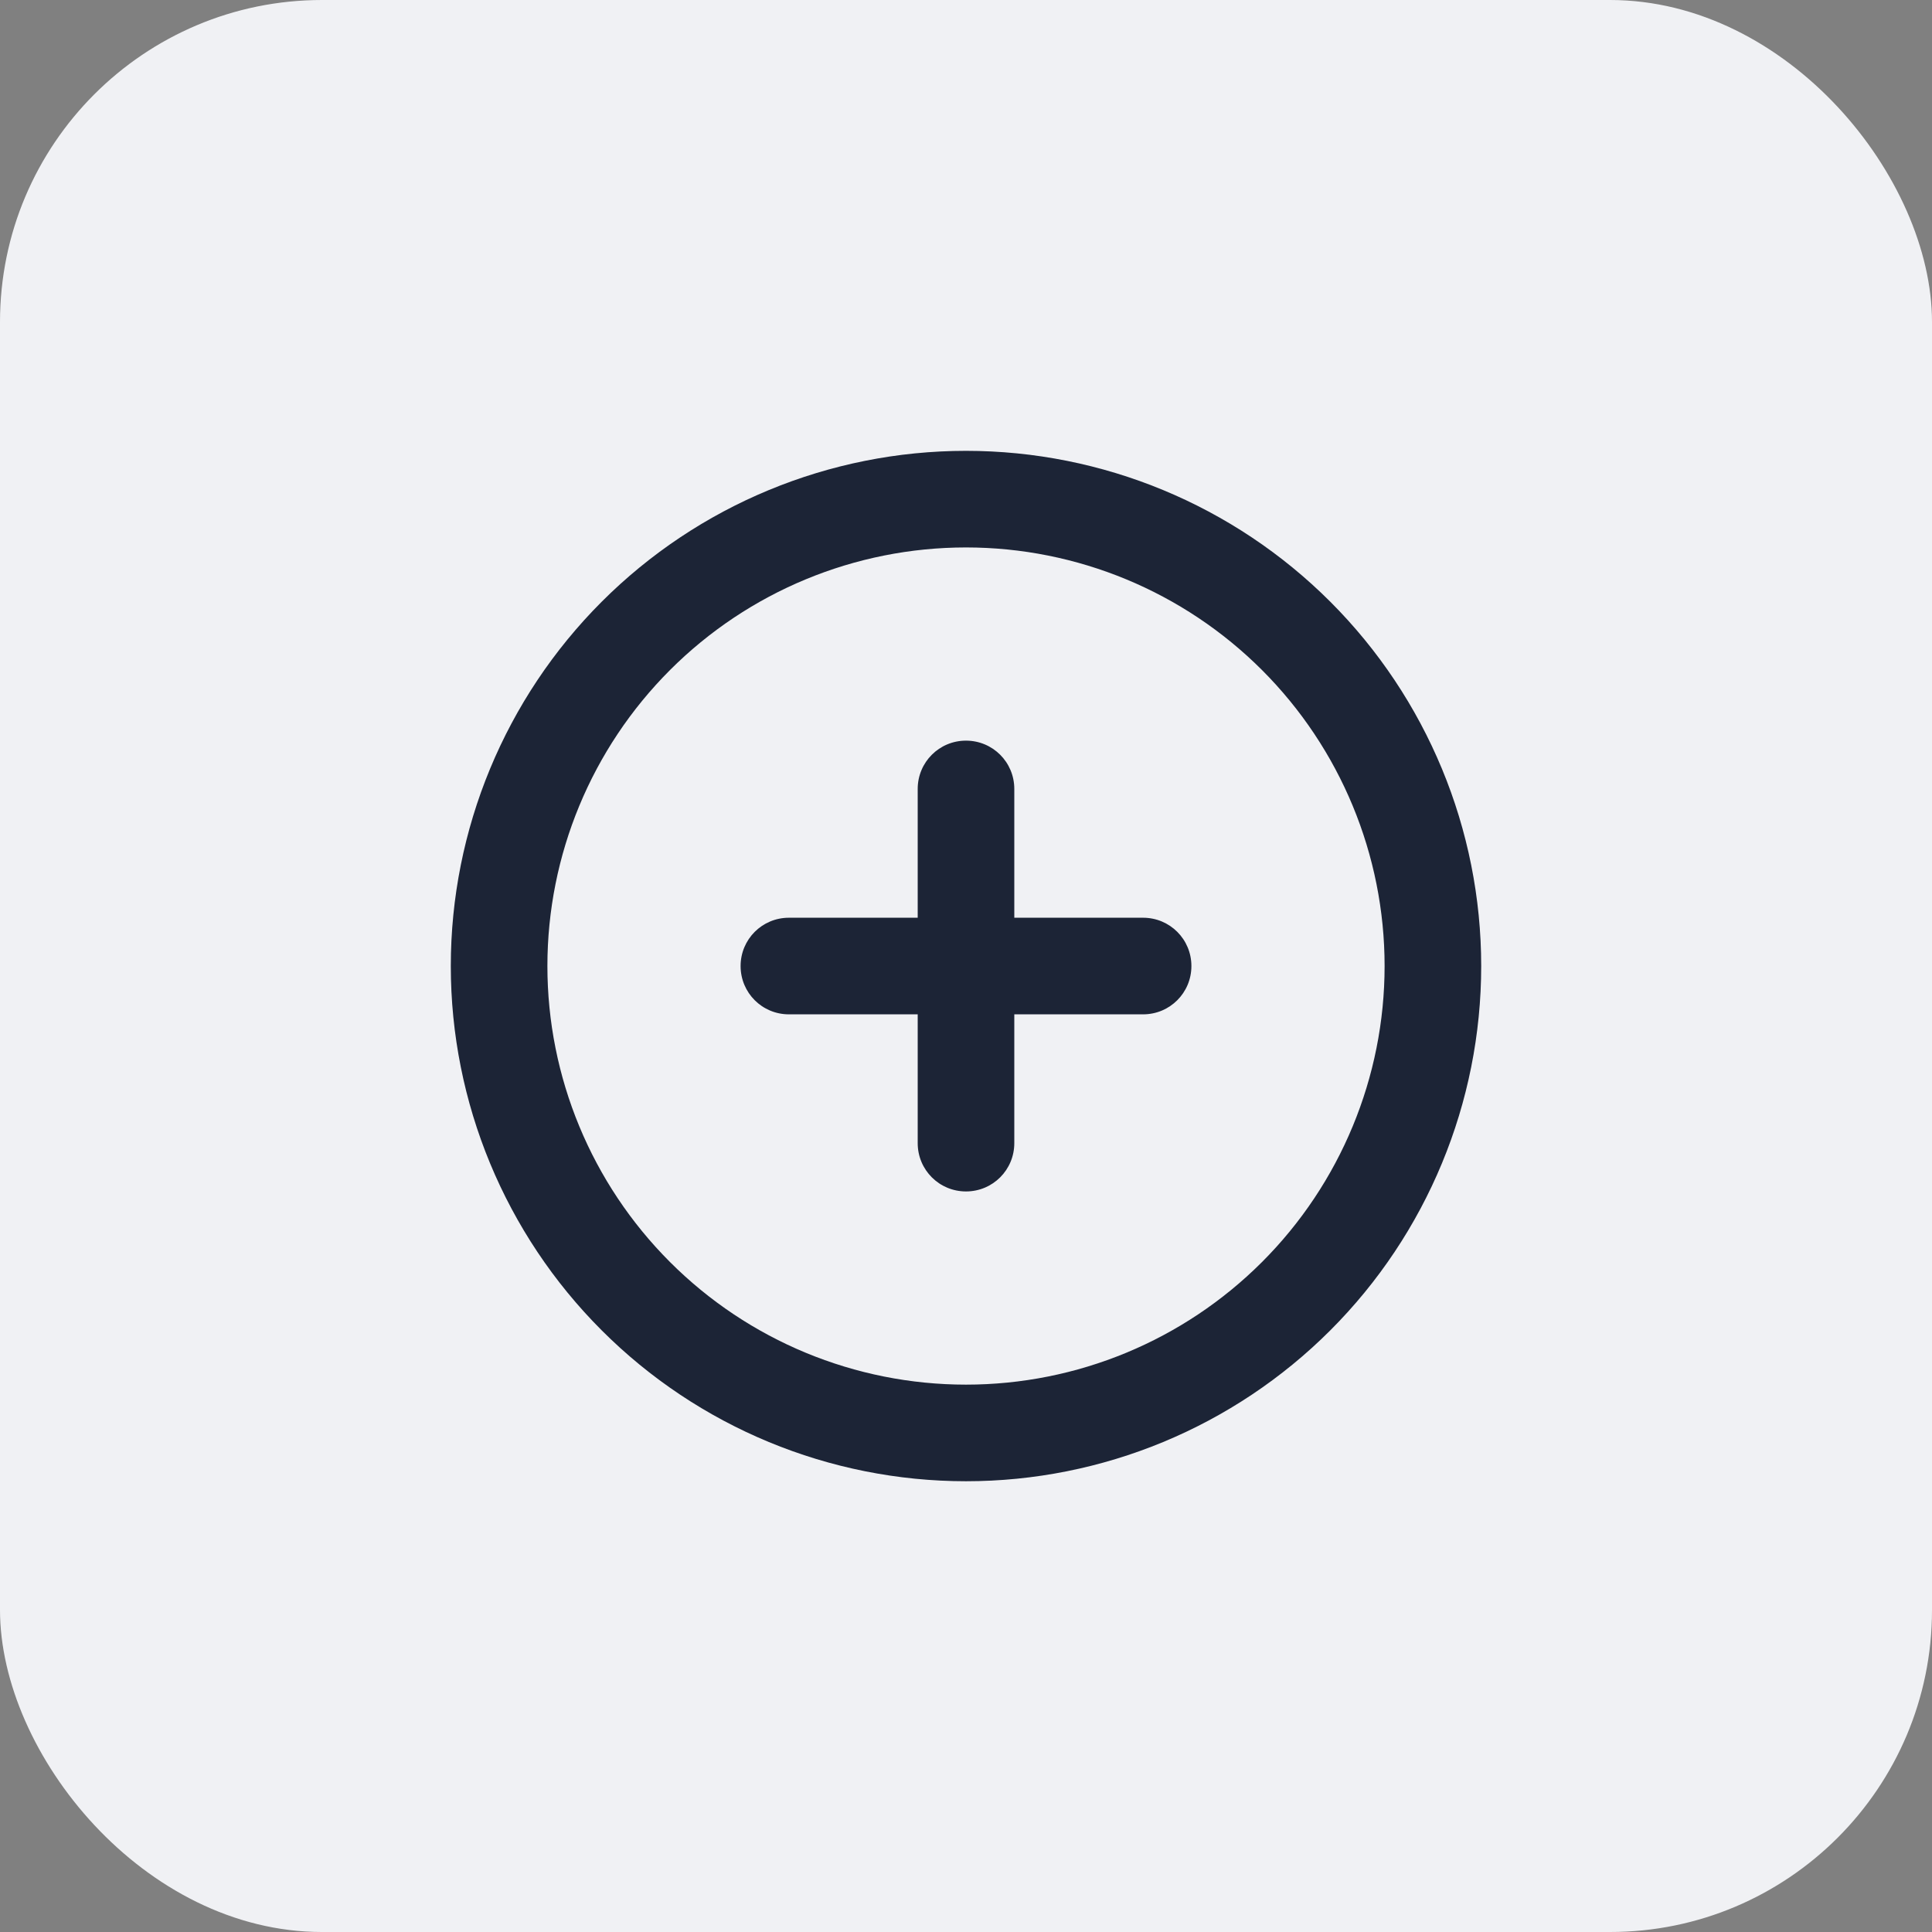
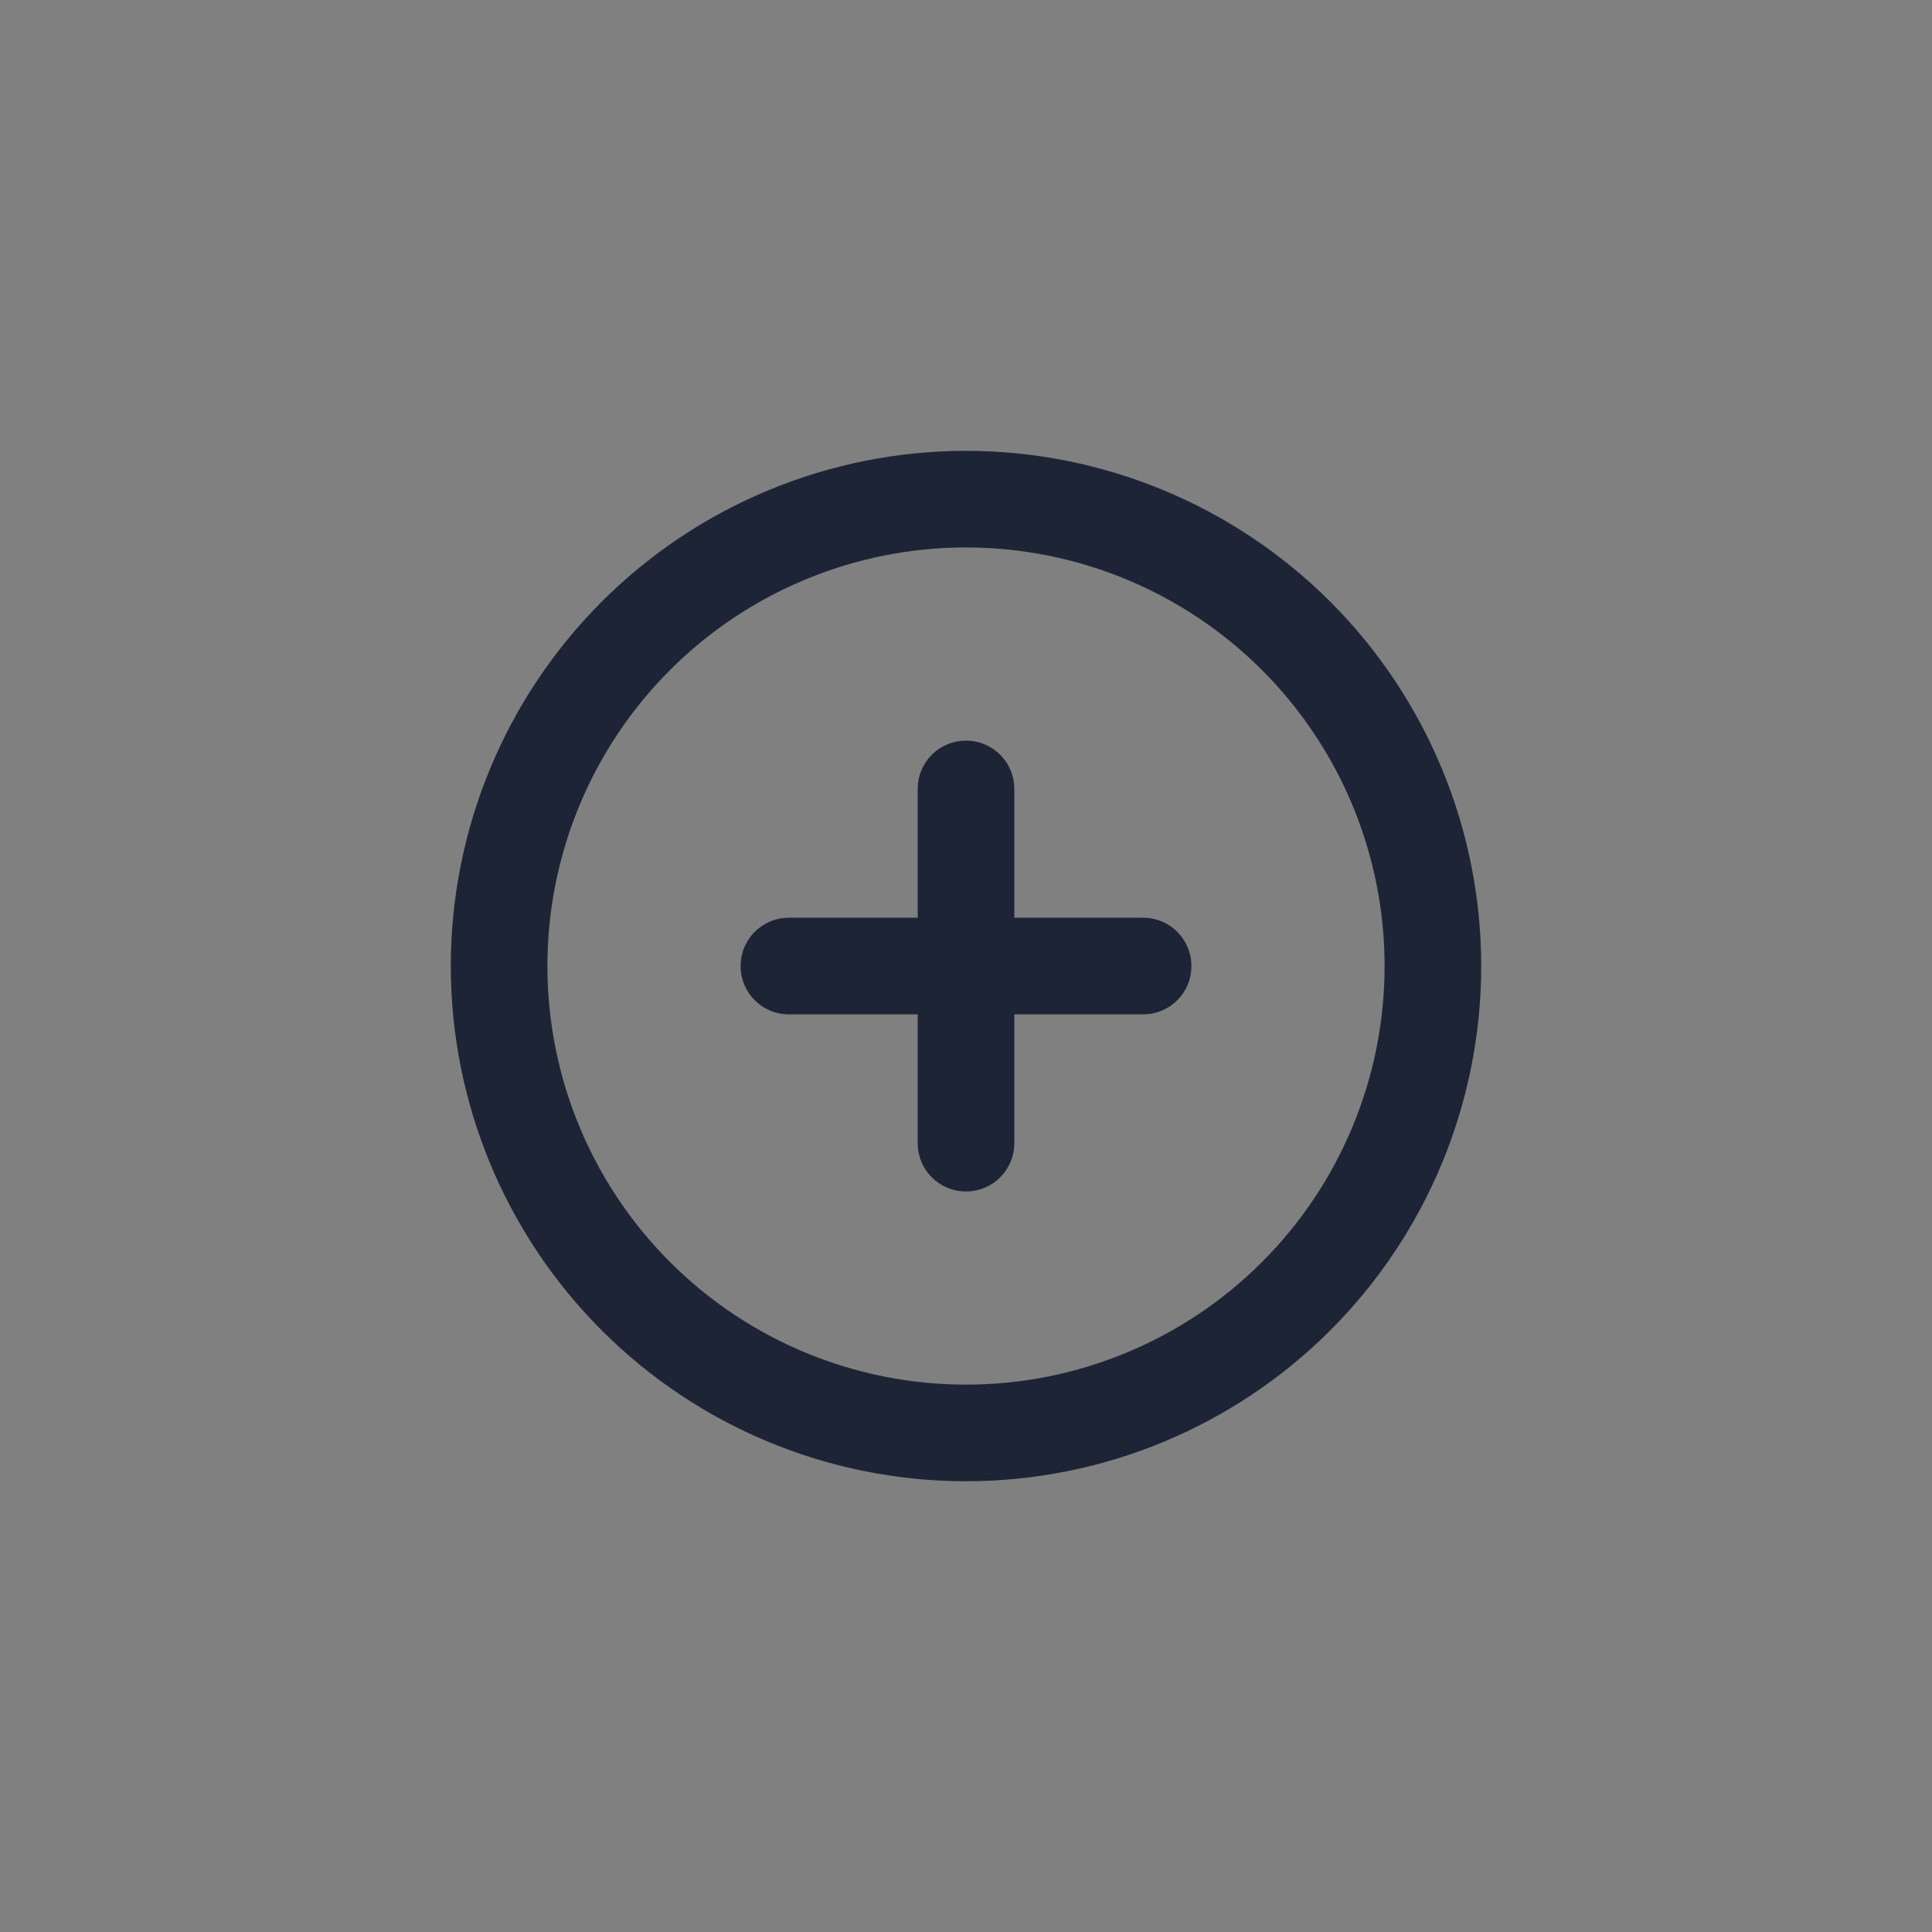
<svg xmlns="http://www.w3.org/2000/svg" width="48" height="48" viewBox="0 0 48 48" fill="none">
  <rect x="0" y="0" width="48" height="48" fill="#808080" stroke="none" />
-   <rect width="48" height="48" rx="8" fill="#F0F1F4" />
-   <path d="M24 13.601C26.758 13.601 29.403 14.697 31.354 16.647C33.304 18.598 34.4 21.243 34.4 24.001C34.4 26.759 33.304 29.405 31.354 31.355C29.403 33.306 26.758 34.401 24 34.401C21.242 34.401 18.596 33.306 16.646 31.355C14.696 29.405 13.6 26.759 13.6 24.001C13.6 21.243 14.696 18.598 16.646 16.647C18.596 14.697 21.242 13.601 24 13.601ZM24 36.801C27.395 36.801 30.65 35.453 33.051 33.052C35.451 30.652 36.8 27.396 36.8 24.001C36.8 20.606 35.451 17.351 33.051 14.95C30.65 12.55 27.395 11.201 24 11.201C20.605 11.201 17.349 12.55 14.949 14.95C12.549 17.351 11.2 20.606 11.2 24.001C11.2 27.396 12.549 30.652 14.949 33.052C17.349 35.453 20.605 36.801 24 36.801ZM22.8 28.401C22.8 29.066 23.335 29.601 24 29.601C24.665 29.601 25.2 29.066 25.2 28.401V25.201H28.4C29.065 25.201 29.6 24.666 29.6 24.001C29.6 23.336 29.065 22.801 28.4 22.801H25.2V19.601C25.2 18.936 24.665 18.401 24 18.401C23.335 18.401 22.8 18.936 22.8 19.601V22.801H19.6C18.935 22.801 18.4 23.336 18.4 24.001C18.4 24.666 18.935 25.201 19.6 25.201H22.8V28.401Z" fill="#1C2436" />
+   <path d="M24 13.601C26.758 13.601 29.403 14.697 31.354 16.647C33.304 18.598 34.4 21.243 34.4 24.001C34.4 26.759 33.304 29.405 31.354 31.355C29.403 33.306 26.758 34.401 24 34.401C21.242 34.401 18.596 33.306 16.646 31.355C14.696 29.405 13.6 26.759 13.6 24.001C13.6 21.243 14.696 18.598 16.646 16.647C18.596 14.697 21.242 13.601 24 13.601ZM24 36.801C27.395 36.801 30.65 35.453 33.051 33.052C35.451 30.652 36.8 27.396 36.8 24.001C36.8 20.606 35.451 17.351 33.051 14.95C30.65 12.55 27.395 11.201 24 11.201C20.605 11.201 17.349 12.55 14.949 14.95C12.549 17.351 11.2 20.606 11.2 24.001C11.2 27.396 12.549 30.652 14.949 33.052C17.349 35.453 20.605 36.801 24 36.801ZM22.8 28.401C22.8 29.066 23.335 29.601 24 29.601C24.665 29.601 25.2 29.066 25.2 28.401V25.201H28.4C29.065 25.201 29.6 24.666 29.6 24.001C29.6 23.336 29.065 22.801 28.4 22.801H25.2V19.601C25.2 18.936 24.665 18.401 24 18.401C23.335 18.401 22.8 18.936 22.8 19.601V22.801H19.6C18.935 22.801 18.4 23.336 18.4 24.001C18.4 24.666 18.935 25.201 19.6 25.201H22.8V28.401" fill="#1C2436" />
</svg>